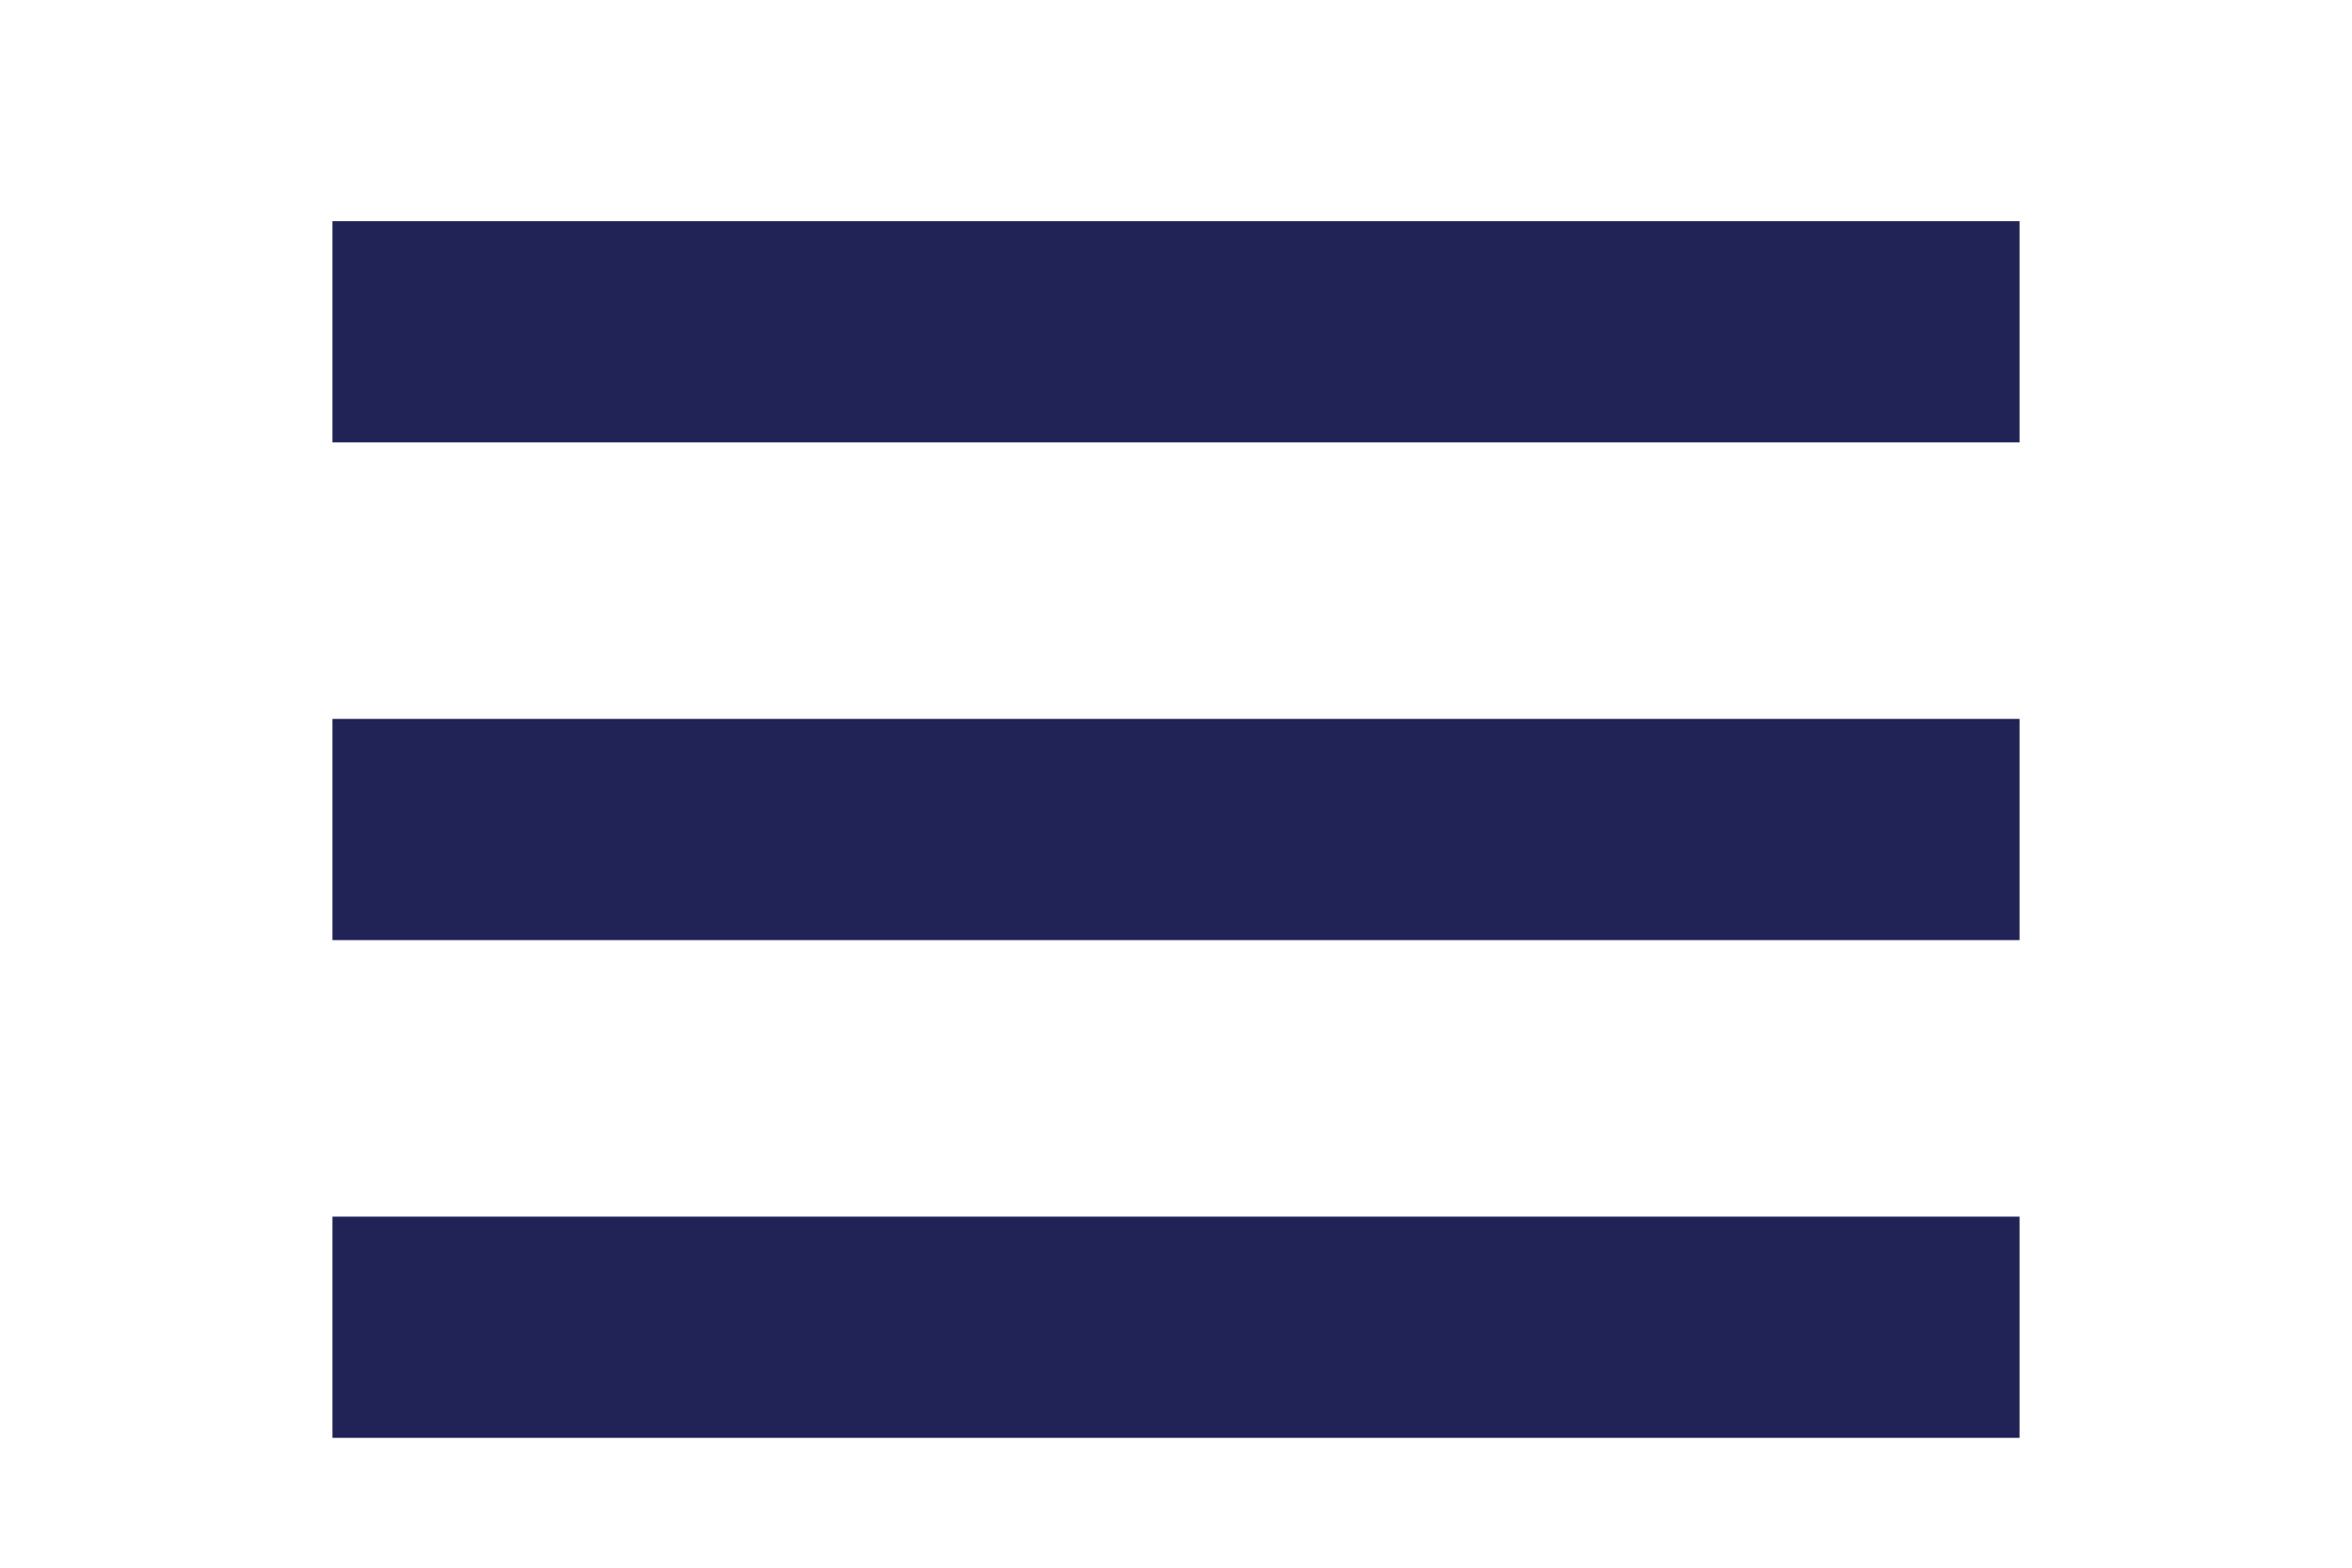
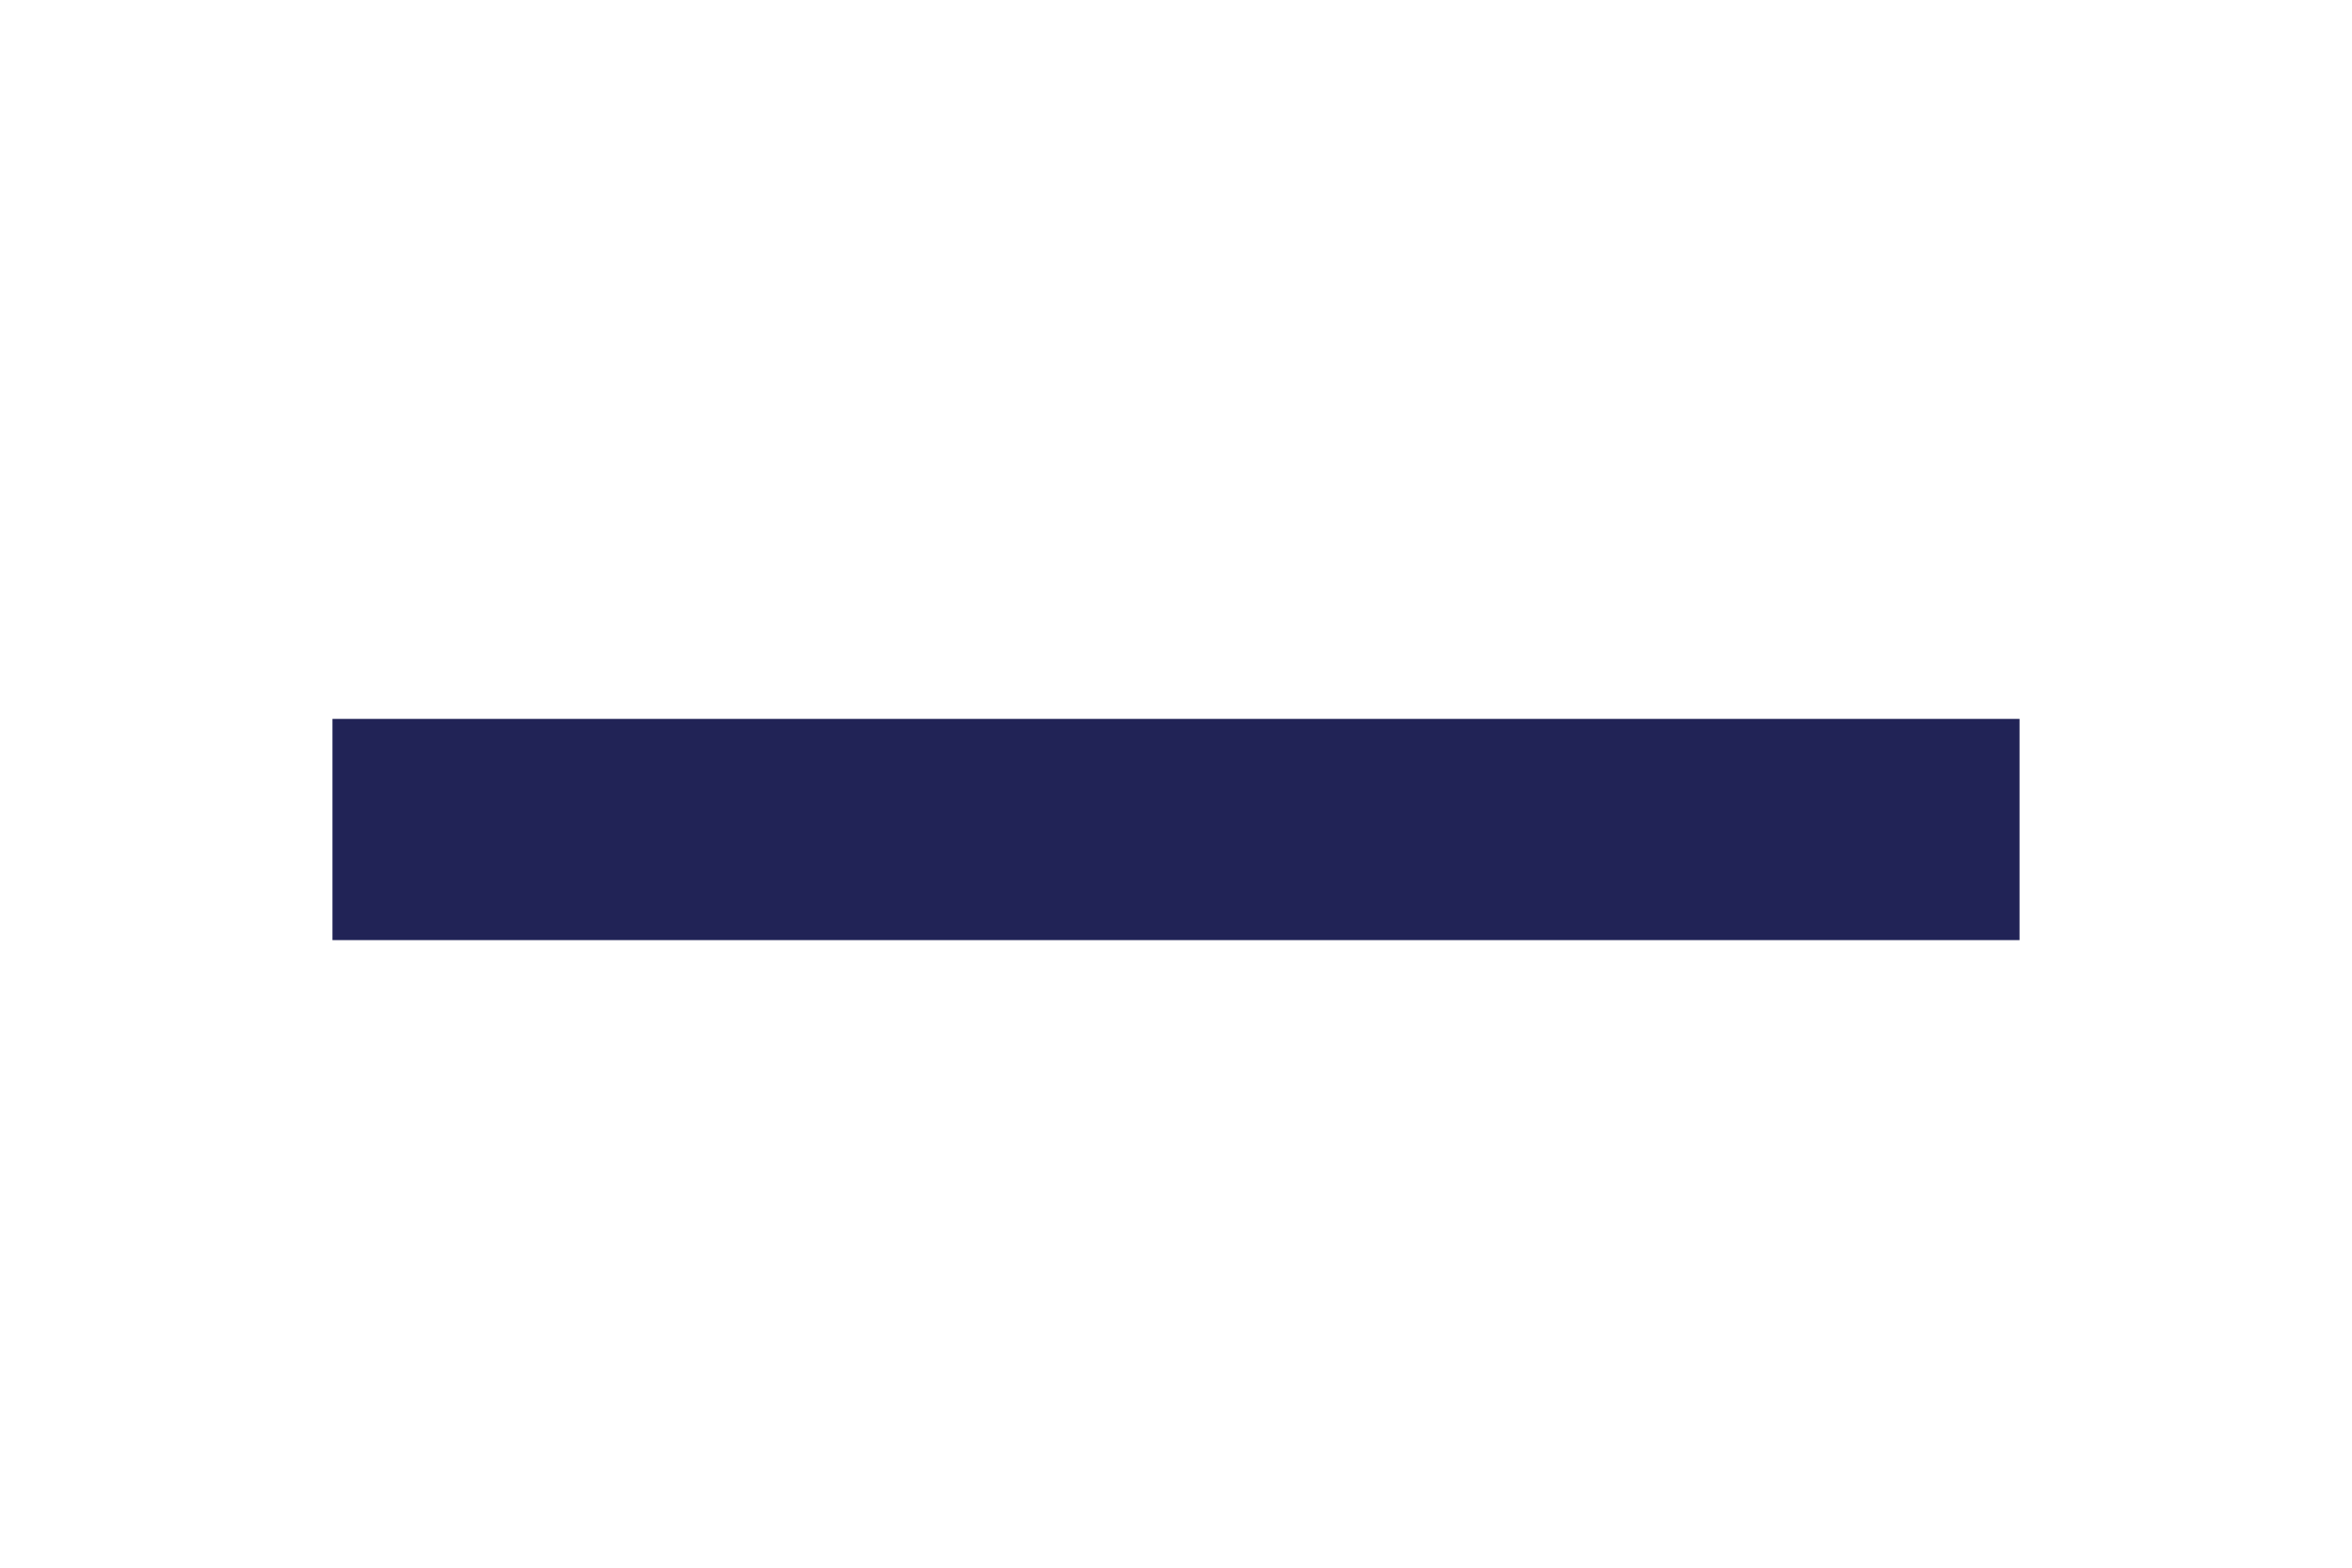
<svg xmlns="http://www.w3.org/2000/svg" version="1.1" id="Warstwa_1" x="0px" y="0px" width="42.52px" height="28.347px" viewBox="0 0 42.52 28.347" enable-background="new 0 0 42.52 28.347" xml:space="preserve">
-   <rect x="6.01" y="3.999" fill="#212356" width="30.5" height="4" />
  <rect x="6.01" y="12.999" fill="#212356" width="30.5" height="4" />
-   <rect x="6.01" y="21.999" fill="#212356" width="30.5" height="4" />
</svg>